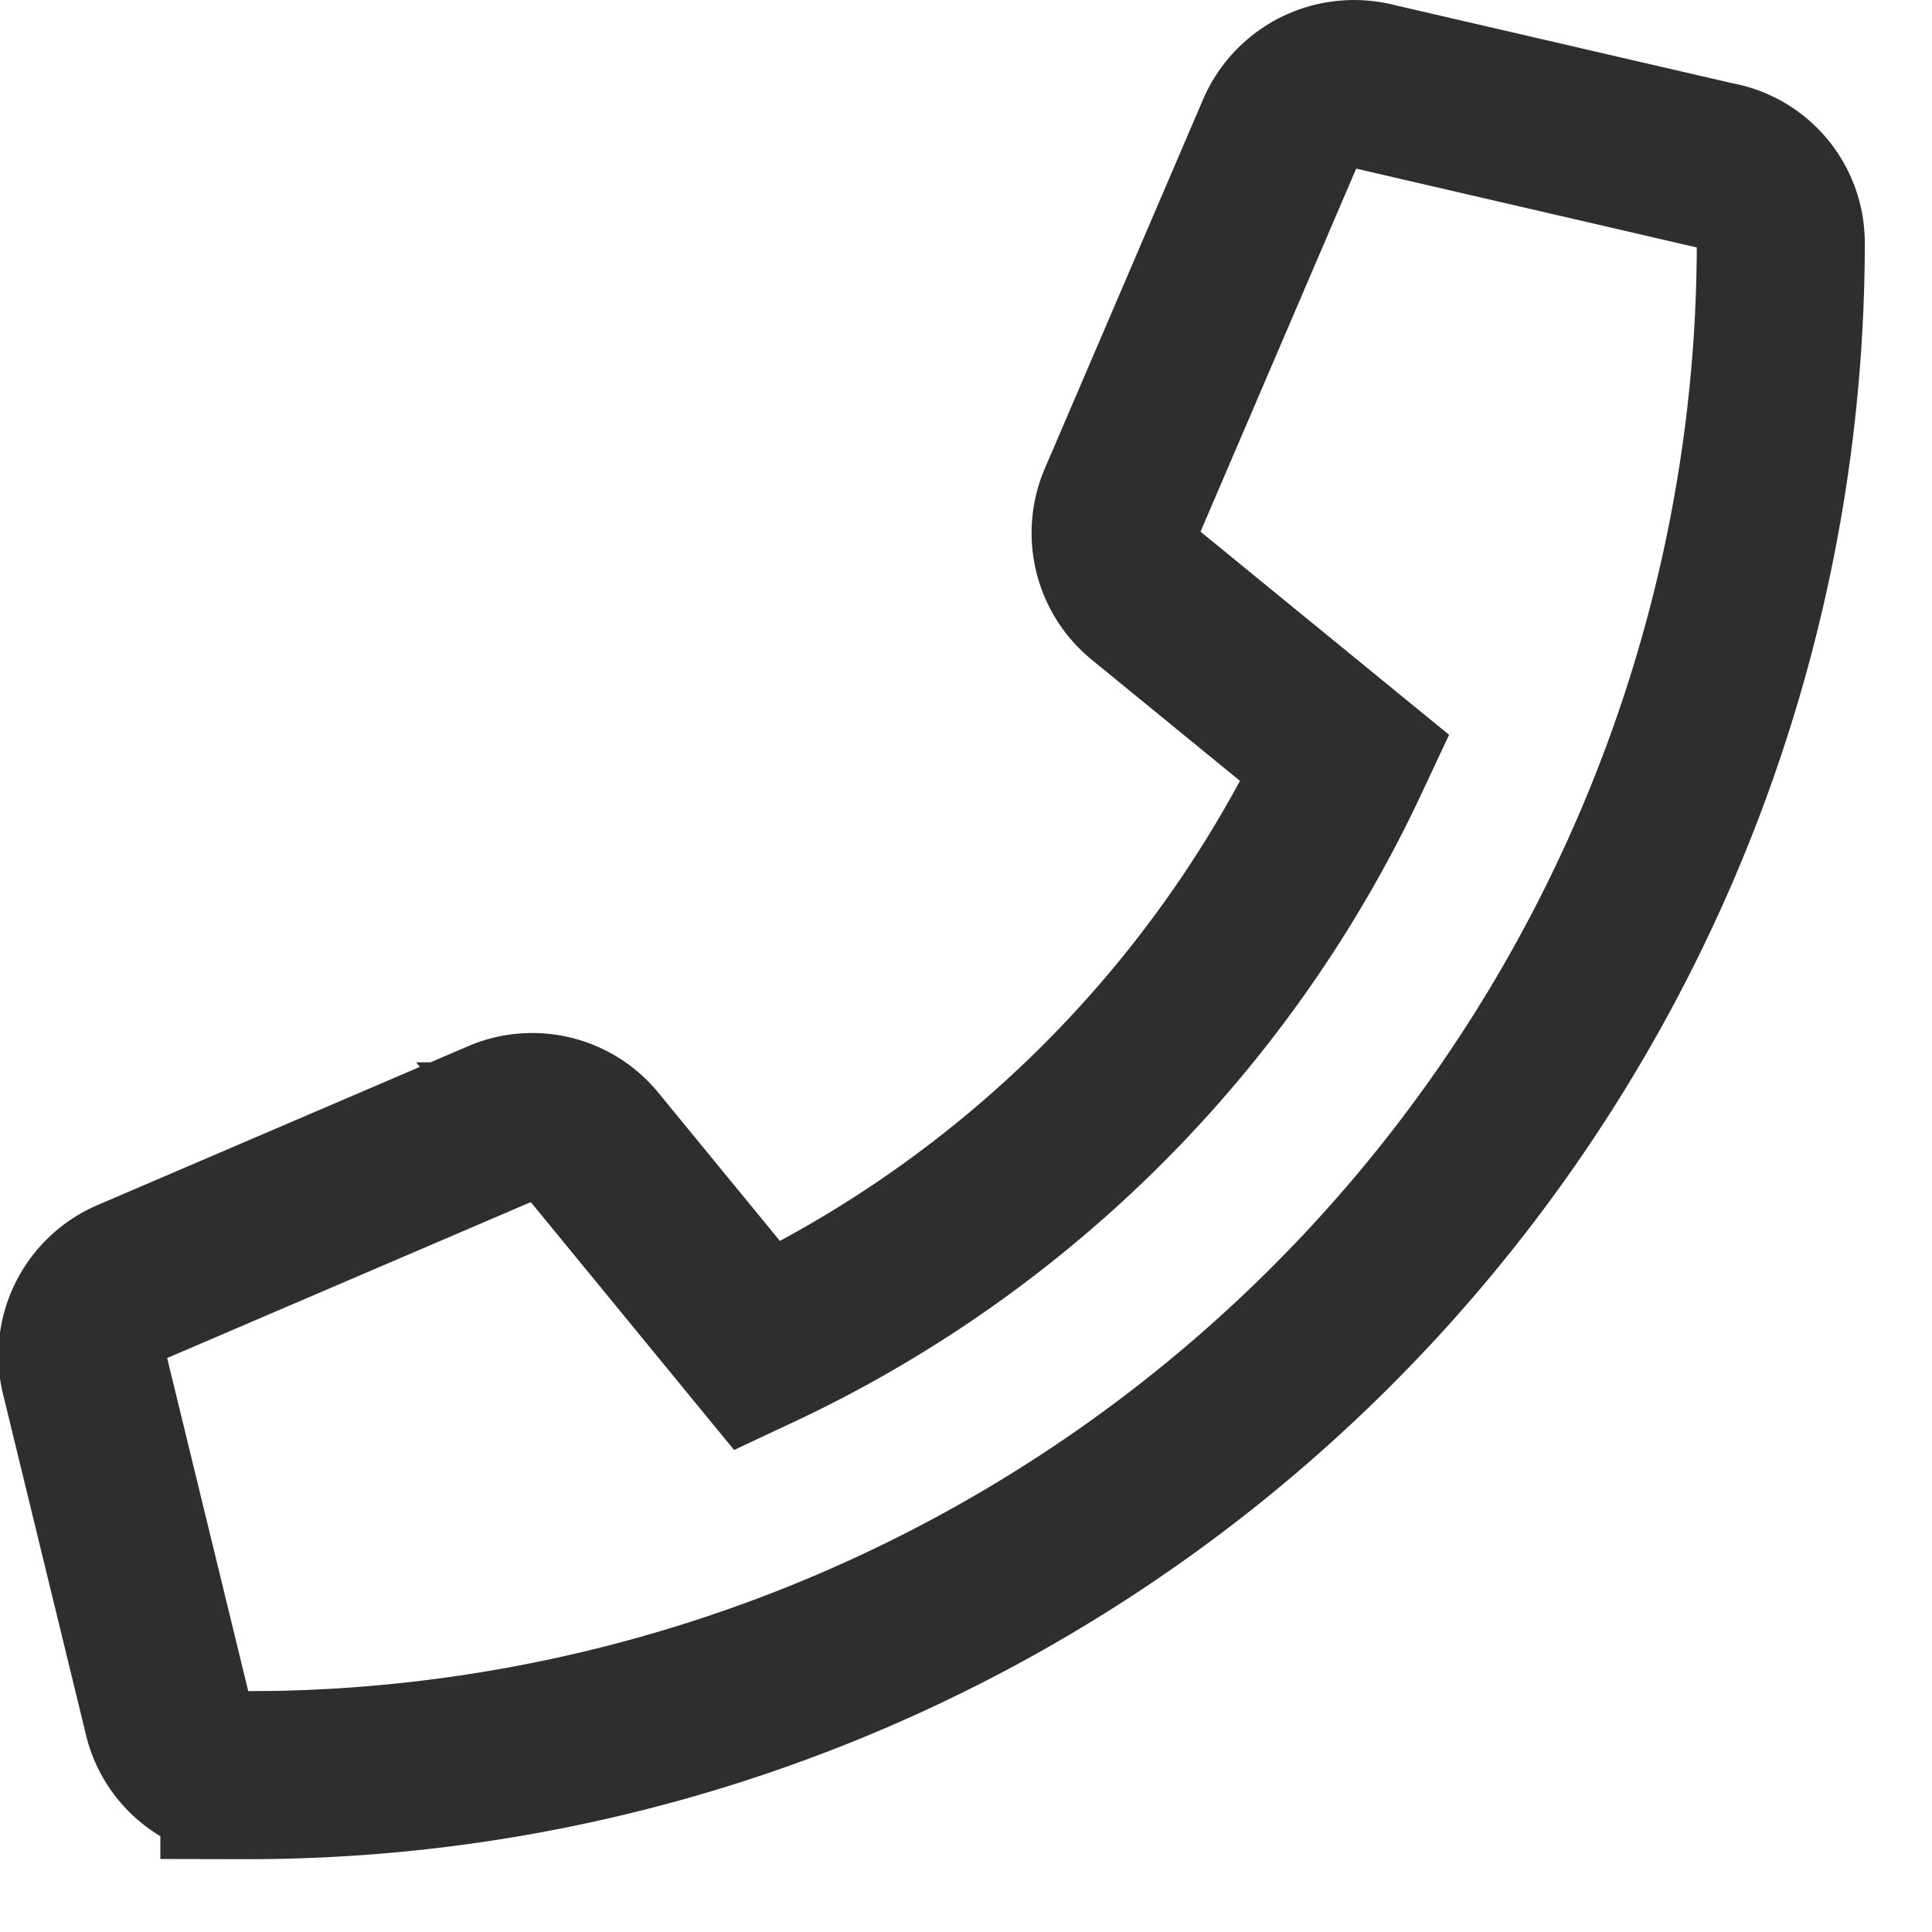
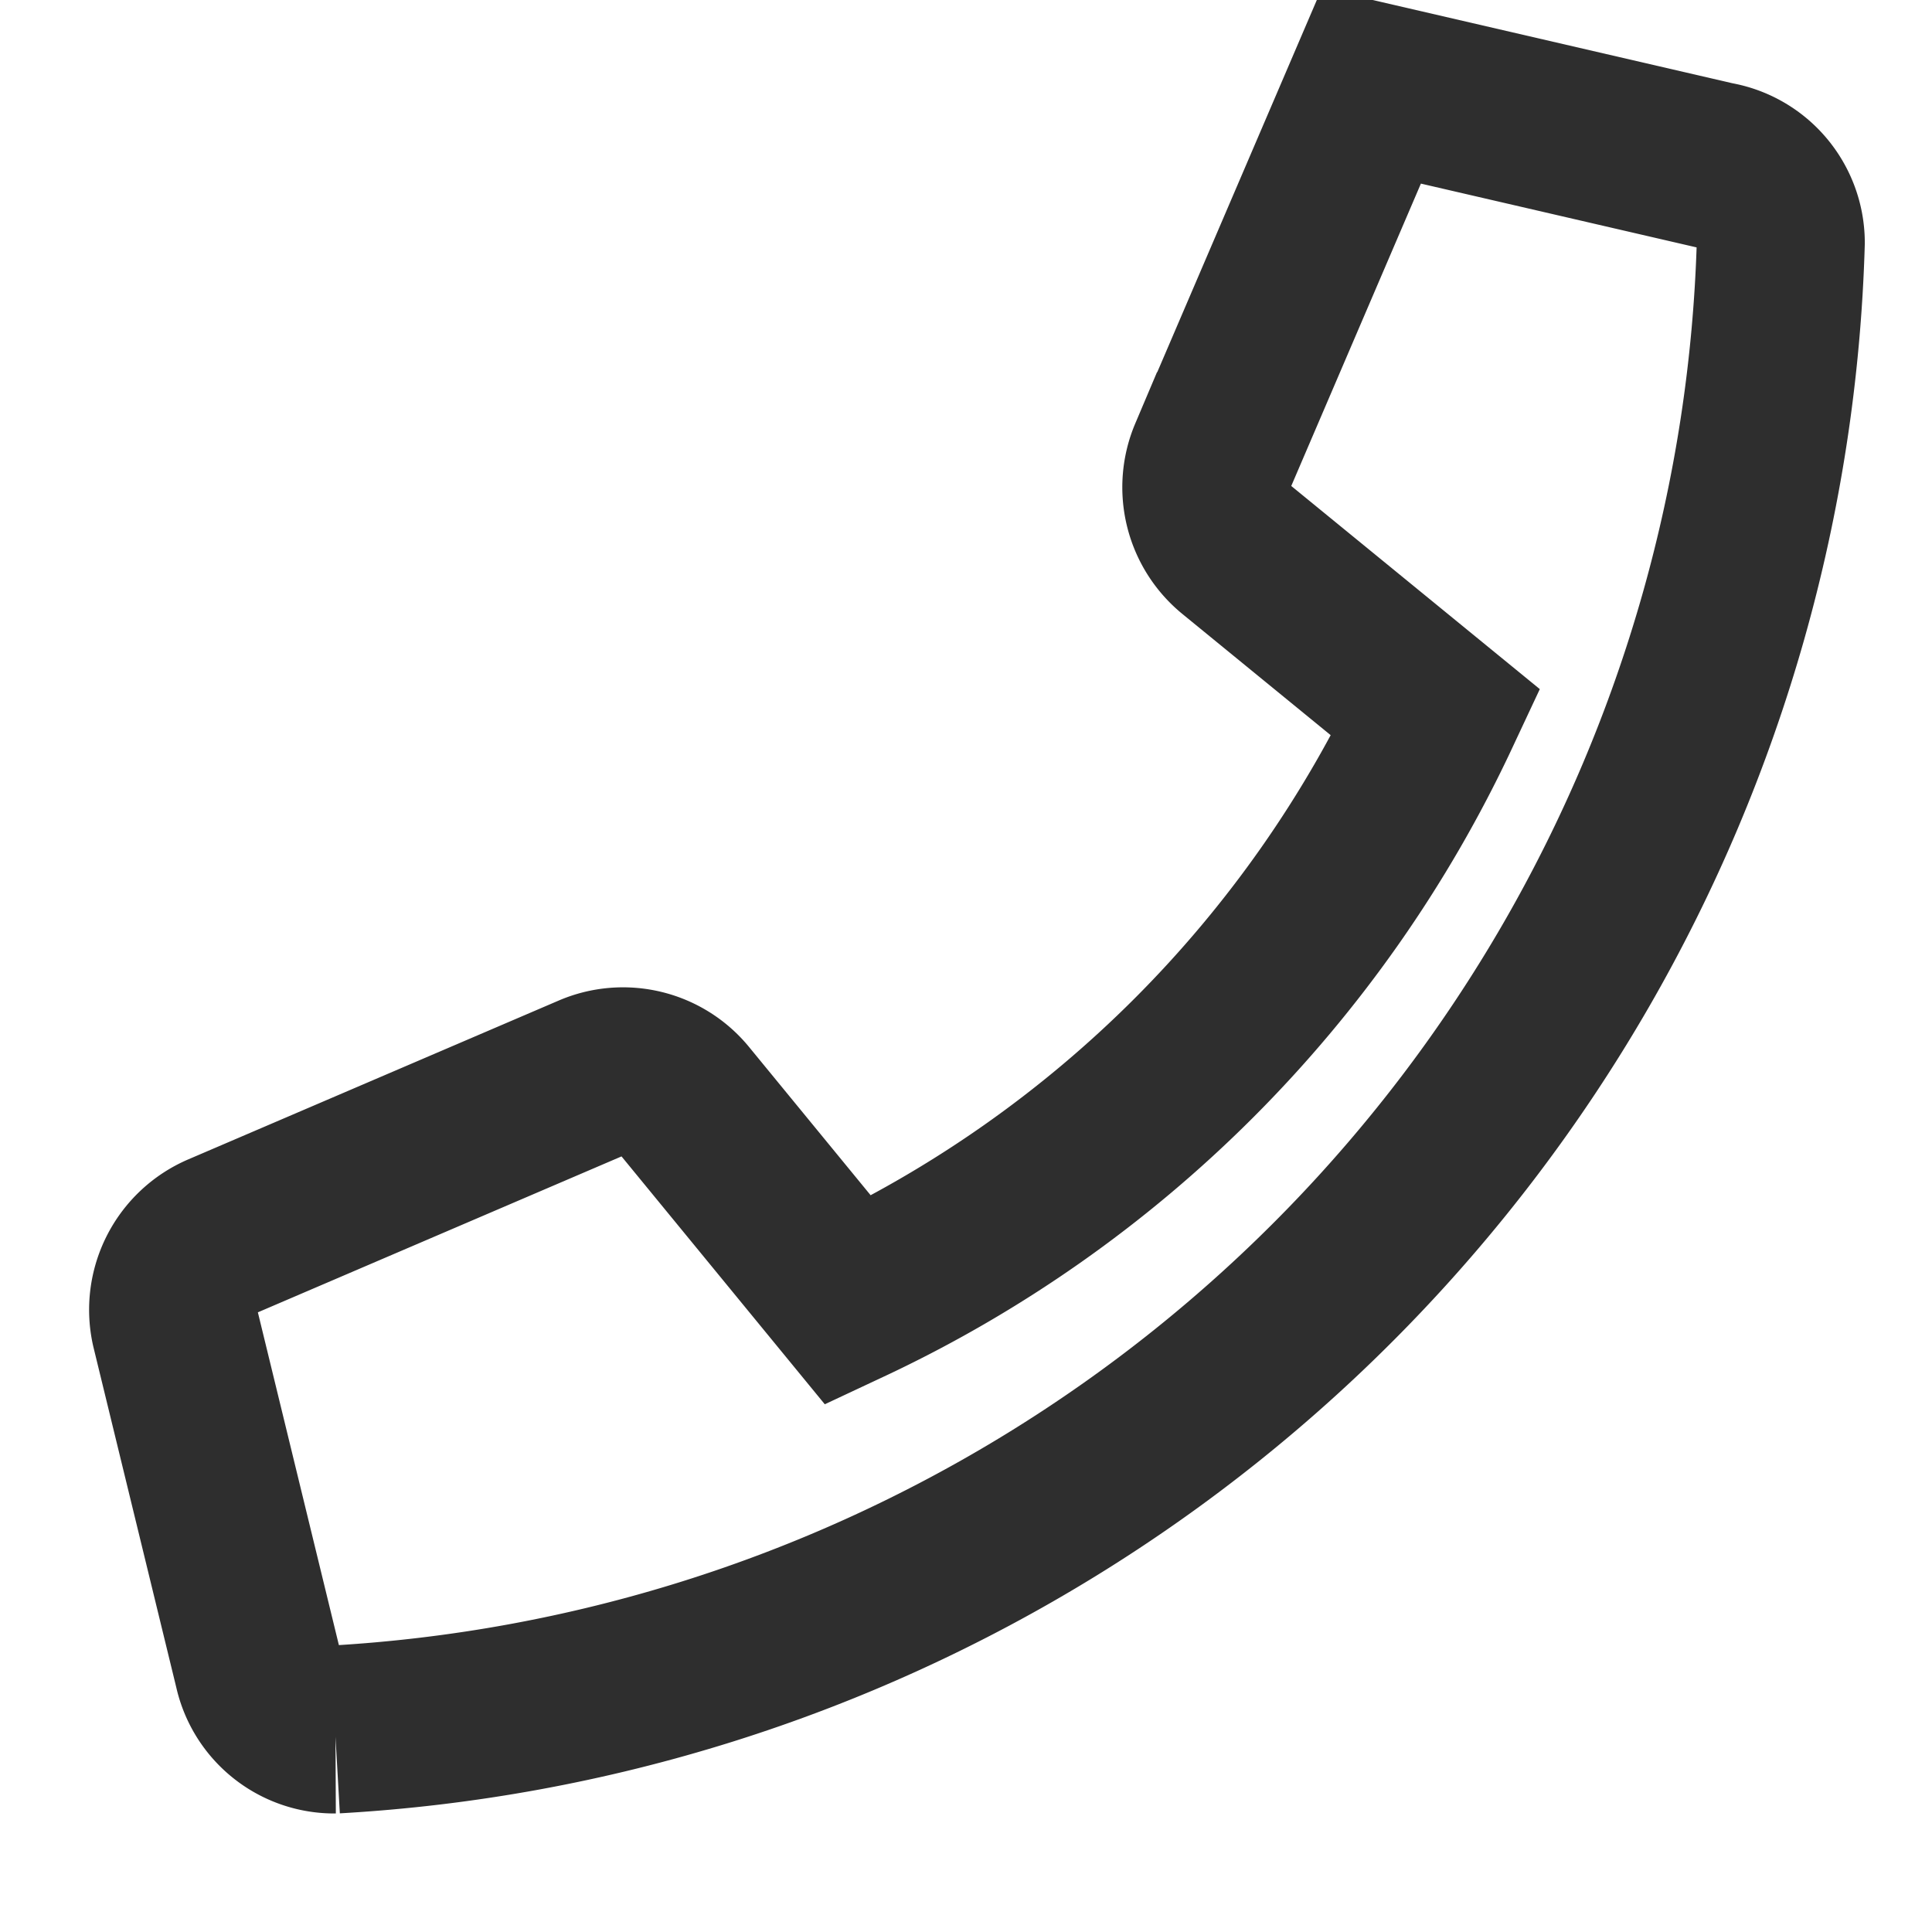
<svg xmlns="http://www.w3.org/2000/svg" width="23" height="23" viewBox="0 0 23 23">
  <g>
    <g>
-       <path fill="none" stroke="#2e2e2e" stroke-miterlimit="20" stroke-width="2" d="M20.423 1.971v0l-4.097-.948a.956.956 0 0 0-1.08.544l-1.89 4.408a.948.948 0 0 0 .273 1.104l2.386 1.95a14.537 14.537 0 0 1-6.996 6.997l-1.951-2.379a.94.94 0 0 0-1.104-.272l-4.408 1.89a.948.948 0 0 0-.552 1.08l.988 4.058c.095.43.477.734.917.73A18.253 18.253 0 0 0 21.2 2.888a.933.933 0 0 0-.777-.917z" />
+       <path fill="none" stroke="#2e2e2e" stroke-miterlimit="20" stroke-width="2" d="M20.423 1.971v0l-4.097-.948l-1.89 4.408a.948.948 0 0 0 .273 1.104l2.386 1.95a14.537 14.537 0 0 1-6.996 6.997l-1.951-2.379a.94.94 0 0 0-1.104-.272l-4.408 1.89a.948.948 0 0 0-.552 1.08l.988 4.058c.095.43.477.734.917.73A18.253 18.253 0 0 0 21.2 2.888a.933.933 0 0 0-.777-.917z" />
    </g>
  </g>
</svg>